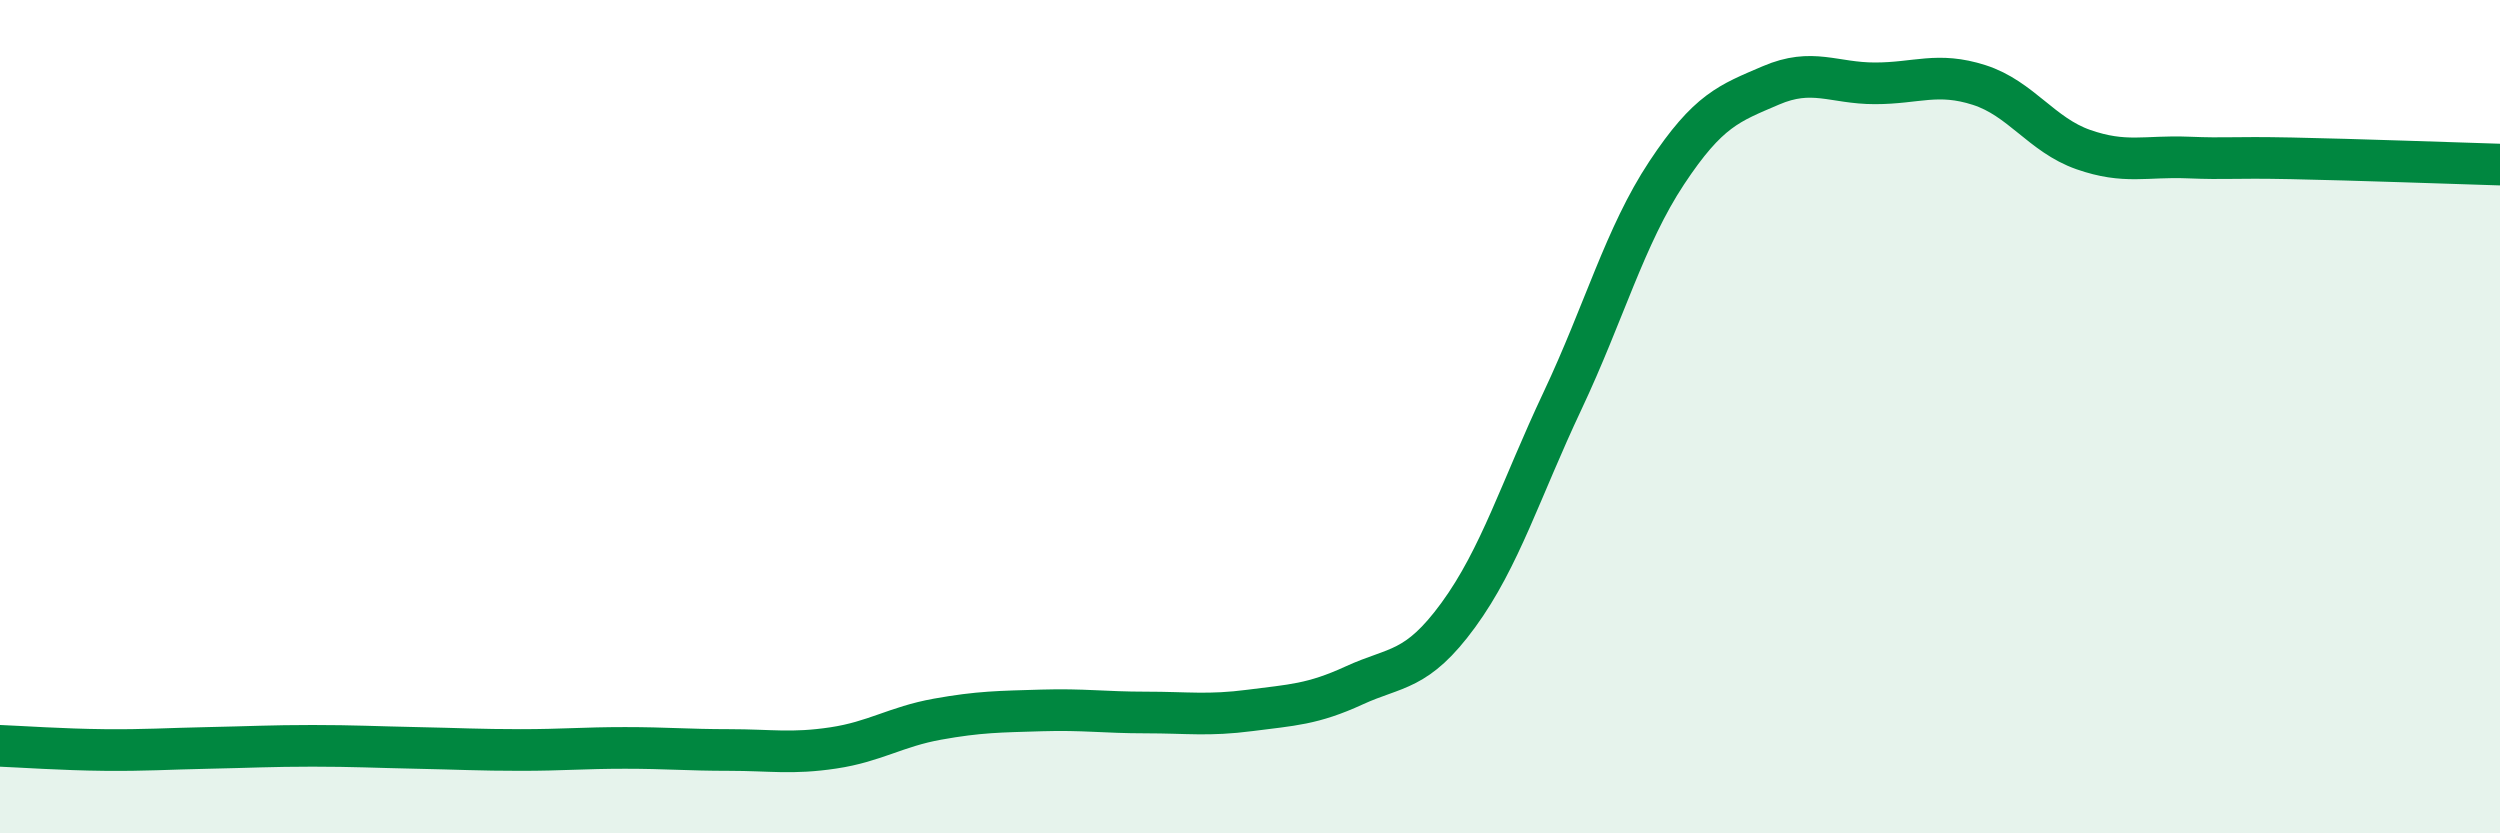
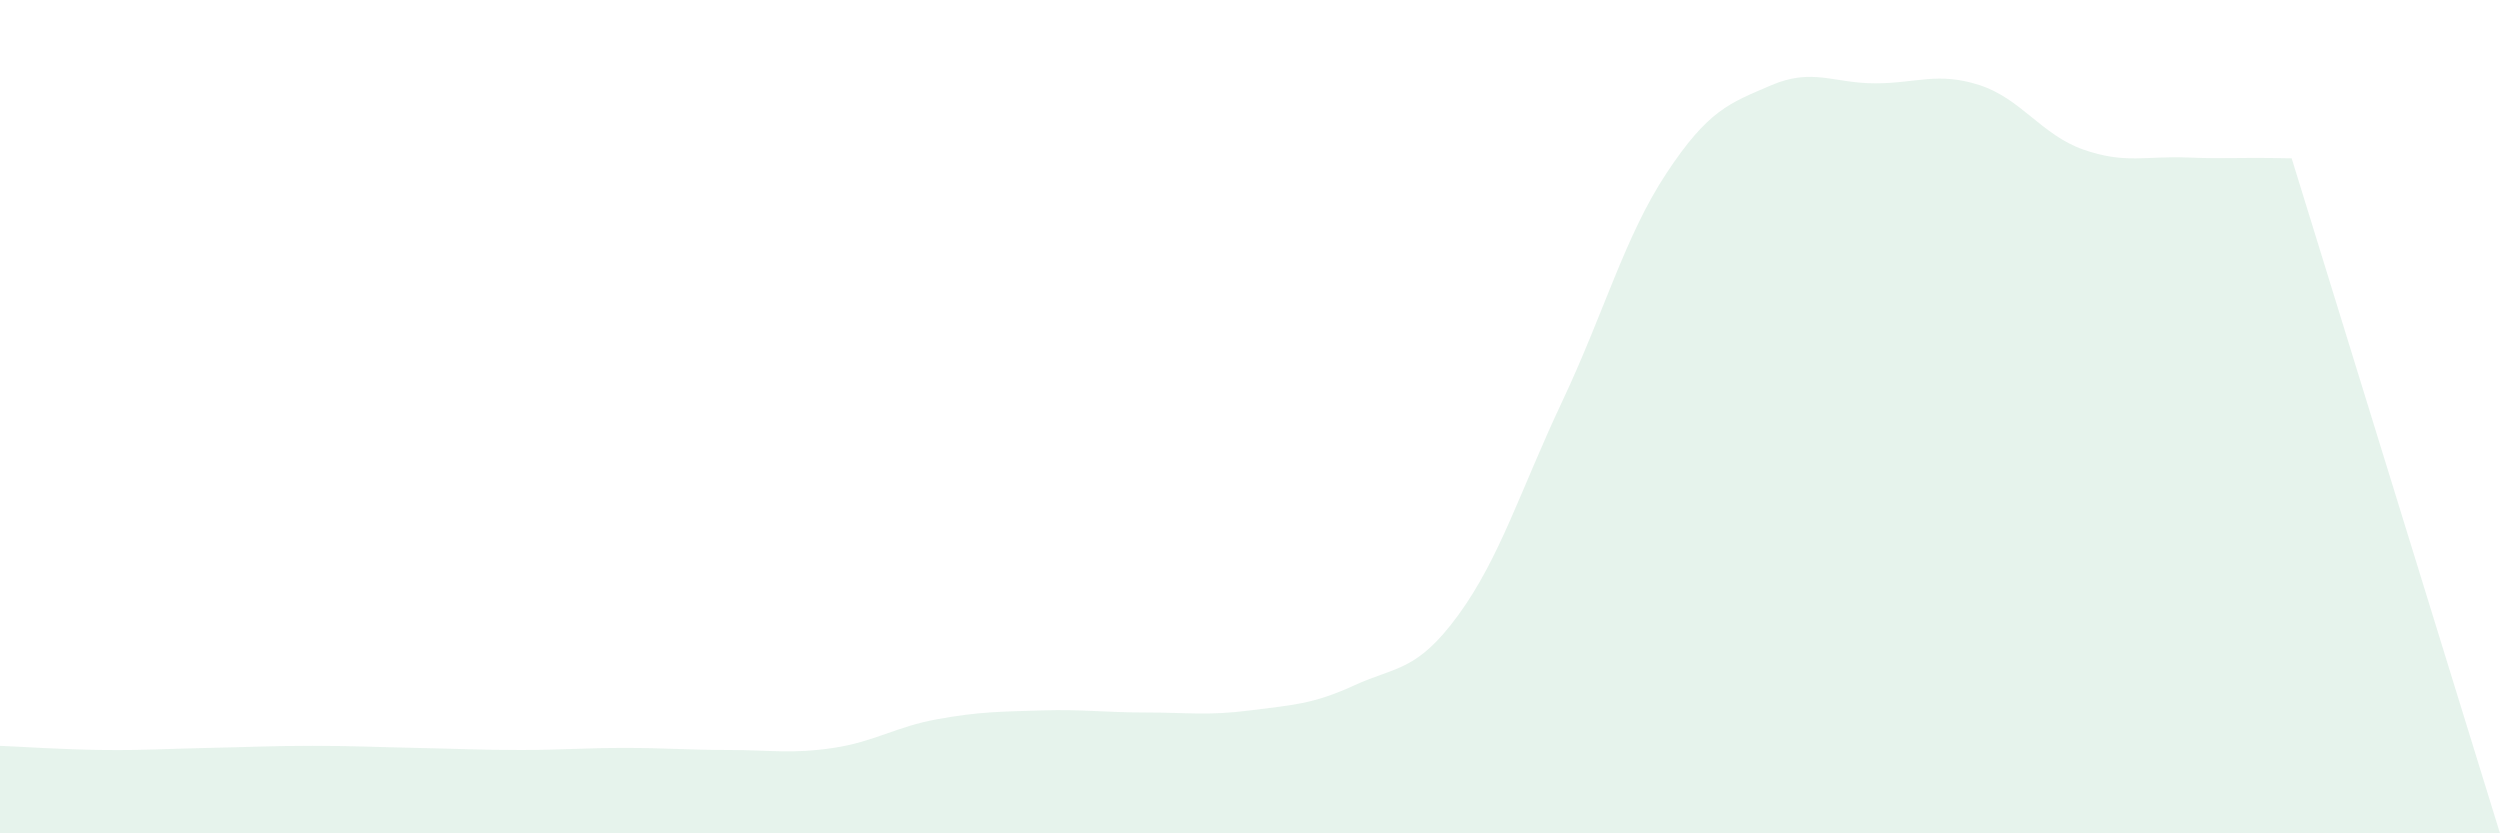
<svg xmlns="http://www.w3.org/2000/svg" width="60" height="20" viewBox="0 0 60 20">
-   <path d="M 0,17.9 C 0.5,17.92 1.5,17.99 2.5,18 C 3.5,18.01 4,17.97 5,17.95 C 6,17.93 6.5,17.9 7.5,17.9 C 8.5,17.9 9,17.93 10,17.95 C 11,17.97 11.5,18 12.5,18 C 13.5,18 14,17.95 15,17.95 C 16,17.95 16.5,18 17.5,18 C 18.5,18 19,18.1 20,17.95 C 21,17.8 21.5,17.44 22.5,17.26 C 23.5,17.08 24,17.08 25,17.05 C 26,17.02 26.5,17.1 27.5,17.1 C 28.5,17.1 29,17.18 30,17.05 C 31,16.92 31.5,16.91 32.5,16.45 C 33.5,15.99 34,16.13 35,14.76 C 36,13.39 36.5,11.74 37.5,9.62 C 38.5,7.5 39,5.66 40,4.15 C 41,2.64 41.5,2.48 42.5,2.05 C 43.5,1.62 44,2 45,2 C 46,2 46.5,1.72 47.5,2.04 C 48.5,2.36 49,3.24 50,3.59 C 51,3.94 51.5,3.74 52.5,3.78 C 53.5,3.82 53.5,3.77 55,3.8 C 56.5,3.83 59,3.92 60,3.95L60 20L0 20Z" fill="#008740" opacity="0.1" stroke-linecap="round" stroke-linejoin="round" />
-   <path d="M 0,17.9 C 0.5,17.92 1.5,17.99 2.5,18 C 3.5,18.01 4,17.97 5,17.95 C 6,17.93 6.5,17.9 7.5,17.9 C 8.5,17.9 9,17.93 10,17.95 C 11,17.97 11.5,18 12.5,18 C 13.5,18 14,17.95 15,17.95 C 16,17.95 16.5,18 17.5,18 C 18.5,18 19,18.1 20,17.95 C 21,17.8 21.5,17.44 22.5,17.26 C 23.5,17.08 24,17.08 25,17.05 C 26,17.02 26.5,17.1 27.5,17.1 C 28.5,17.1 29,17.18 30,17.05 C 31,16.92 31.5,16.91 32.5,16.45 C 33.5,15.99 34,16.13 35,14.76 C 36,13.39 36.5,11.74 37.5,9.62 C 38.5,7.5 39,5.66 40,4.15 C 41,2.64 41.5,2.48 42.5,2.05 C 43.5,1.62 44,2 45,2 C 46,2 46.5,1.72 47.5,2.04 C 48.5,2.36 49,3.24 50,3.59 C 51,3.94 51.5,3.74 52.5,3.78 C 53.5,3.82 53.5,3.77 55,3.8 C 56.5,3.83 59,3.92 60,3.95" stroke="#008740" stroke-width="1" fill="none" stroke-linecap="round" stroke-linejoin="round" />
+   <path d="M 0,17.9 C 0.5,17.92 1.5,17.99 2.5,18 C 3.5,18.01 4,17.97 5,17.95 C 6,17.93 6.5,17.9 7.5,17.9 C 8.5,17.9 9,17.93 10,17.95 C 11,17.97 11.5,18 12.5,18 C 13.5,18 14,17.95 15,17.95 C 16,17.95 16.5,18 17.5,18 C 18.5,18 19,18.1 20,17.95 C 21,17.8 21.5,17.44 22.5,17.26 C 23.5,17.08 24,17.08 25,17.05 C 26,17.02 26.5,17.1 27.5,17.1 C 28.5,17.1 29,17.18 30,17.05 C 31,16.92 31.5,16.91 32.5,16.45 C 33.5,15.99 34,16.13 35,14.76 C 36,13.39 36.5,11.74 37.5,9.62 C 38.5,7.5 39,5.66 40,4.15 C 41,2.64 41.5,2.48 42.5,2.05 C 43.5,1.62 44,2 45,2 C 46,2 46.5,1.72 47.5,2.04 C 48.5,2.36 49,3.24 50,3.59 C 51,3.94 51.5,3.74 52.5,3.78 C 53.5,3.82 53.5,3.77 55,3.8 L60 20L0 20Z" fill="#008740" opacity="0.1" stroke-linecap="round" stroke-linejoin="round" />
</svg>